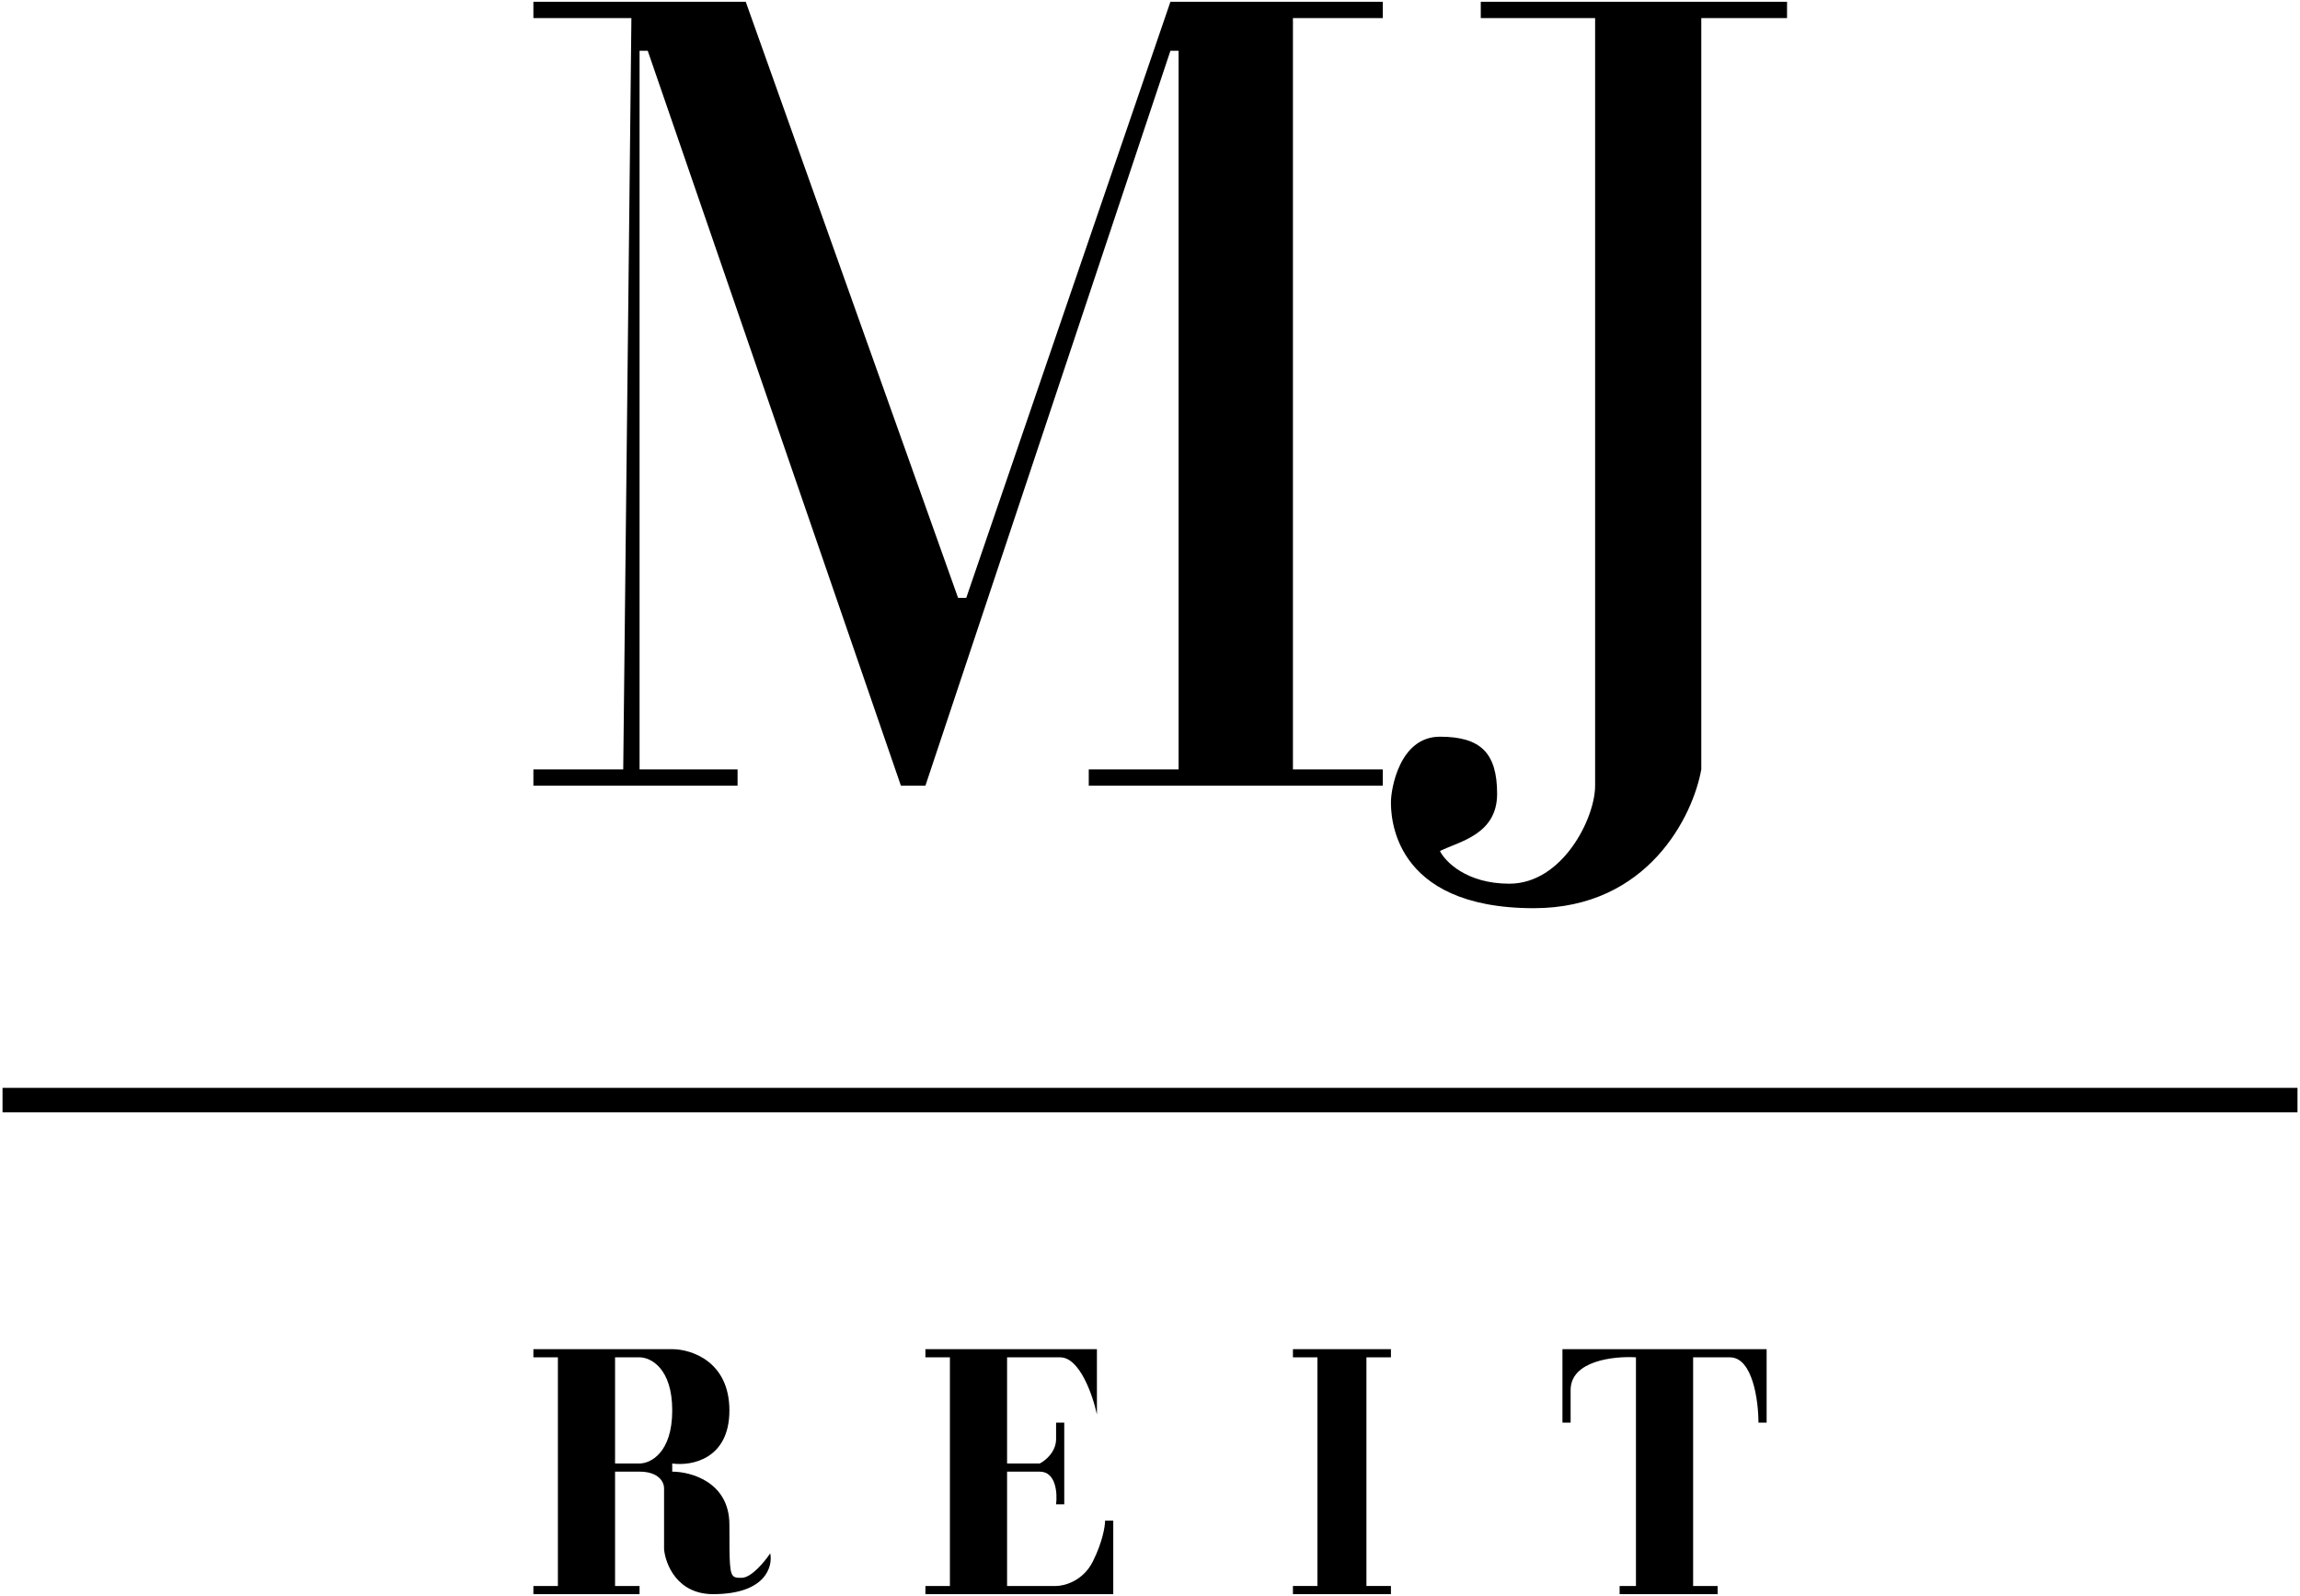
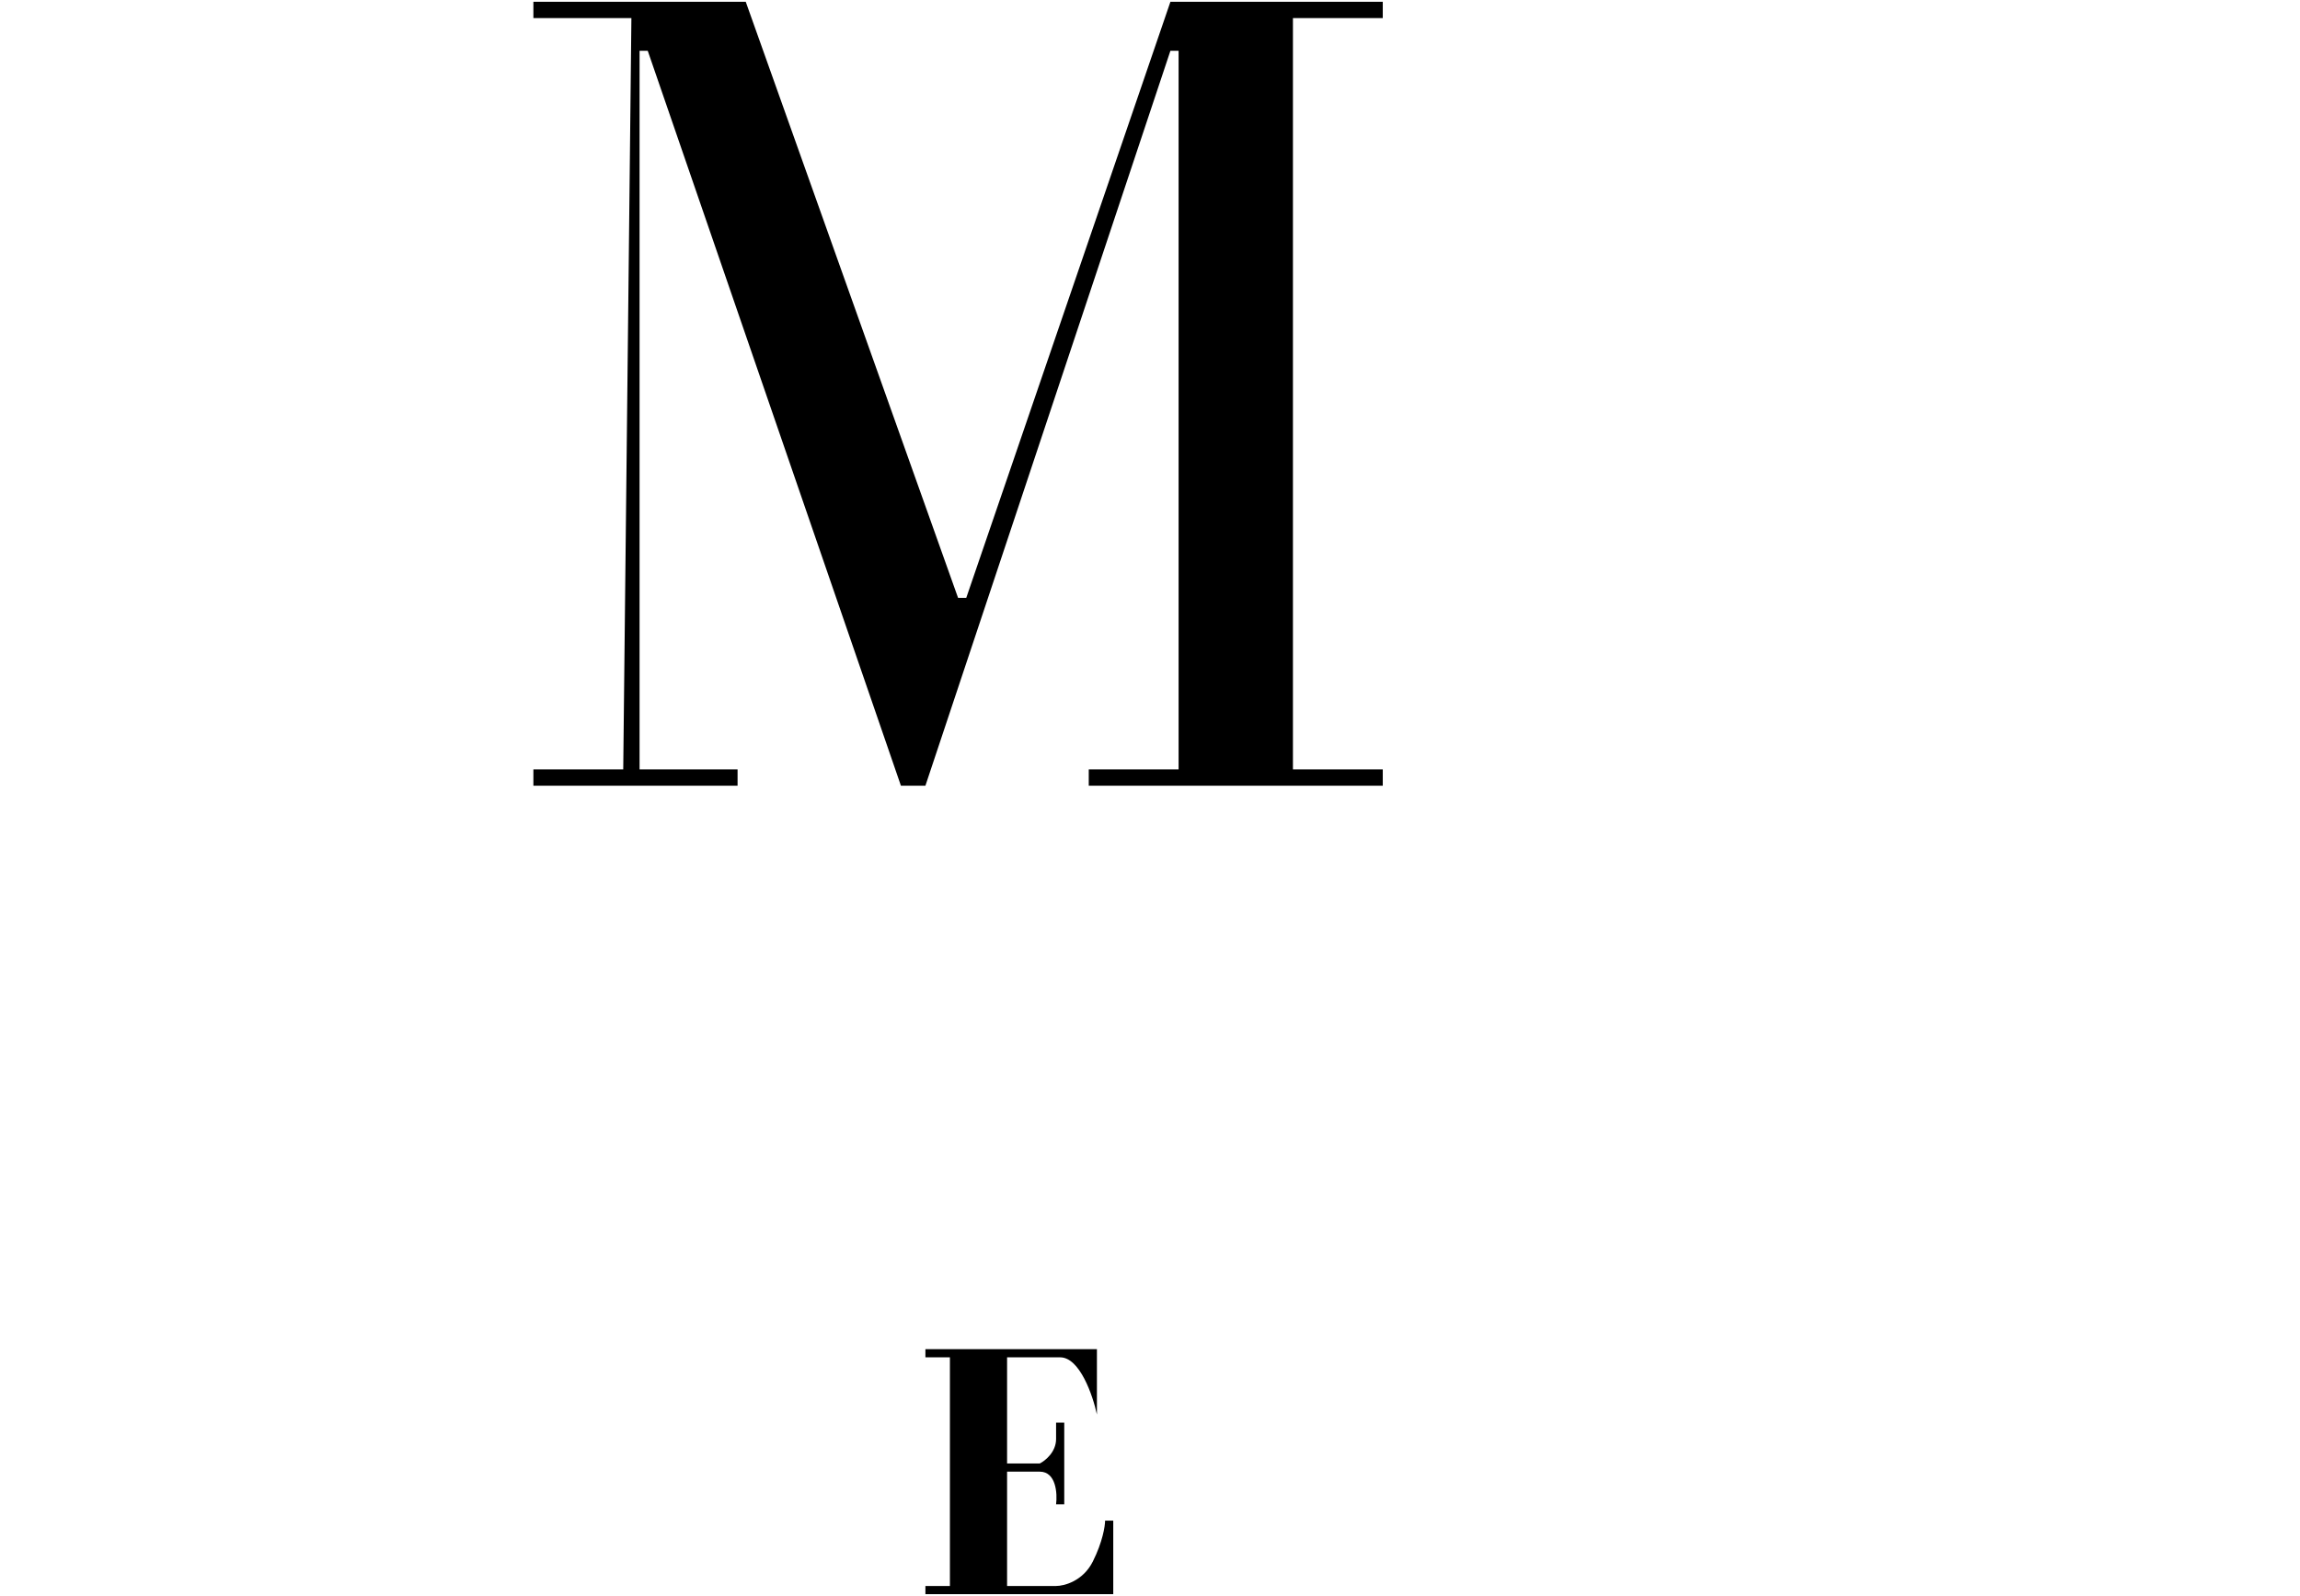
<svg xmlns="http://www.w3.org/2000/svg" width="843" height="585" viewBox="0 0 843 585" fill="none">
  <path d="M273.329 0.645H195.5V6.632H231.421L228.428 282.026H195.5V288.013H270.336V282.026H234.414V18.605H237.408L330.204 288.013H339.184L428.987 18.605H431.98V282.026H399.053V288.013H506.816V282.026H473.888V6.632H506.816V0.645H428.987L354.151 219.164H351.158L273.329 0.645Z" fill="black" />
-   <path d="M654.99 0.645H542.737V6.632H584.645V288.013C584.645 299.987 572.671 323.934 553.214 323.934C537.648 323.934 529.766 315.951 527.77 311.961C534.753 308.467 548.724 305.974 548.724 291.007C548.724 276.039 542.737 270.053 527.77 270.053C512.803 270.053 509.809 289.51 509.809 294C509.809 298.49 509.809 332.914 562.194 332.914C604.102 332.914 620.566 298.99 623.559 282.026V6.632H654.99V0.645Z" fill="black" />
-   <path fill-rule="evenodd" clip-rule="evenodd" d="M195.5 494.559H246.388C253.373 494.559 267.342 499.049 267.342 517.01C267.342 534.97 253.373 537.464 246.388 536.467V539.461C253.373 539.461 267.342 543.352 267.342 558.918C267.342 573.056 267.342 576.92 269.063 577.977C269.713 578.375 270.605 578.375 271.832 578.375C275.424 578.375 280.313 572.388 282.309 569.395C283.306 574.385 280.513 584.362 261.355 584.362C248.184 584.362 243.894 573.385 243.395 567.898V545.447C243.395 543.451 241.599 539.461 234.414 539.461H225.434V581.368H234.414V584.362H195.5V581.368H204.48V497.553H195.5V494.559ZM225.434 497.553H234.414C238.406 497.553 246.388 501.444 246.388 517.01C246.388 532.576 238.406 536.467 234.414 536.467H225.434V497.553Z" fill="black" />
  <path d="M402.046 494.559H339.184V497.553H348.164V581.368H339.184V584.362H408.033V557.421H405.039C405.039 559.418 404.141 565.204 400.549 572.388C396.957 579.572 390.072 581.368 387.079 581.368H369.118V539.461H381.092C387.079 539.461 387.579 547.444 387.079 551.434H390.072V521.5H387.079V527.487C387.079 532.276 383.089 535.47 381.092 536.467H369.118V497.553H388.576C395.76 497.553 400.549 511.523 402.046 518.507V494.559Z" fill="black" />
-   <path d="M509.809 494.559H473.888V497.553H482.868V581.368H473.888V584.362H509.809V581.368H500.829V497.553H509.809V494.559Z" fill="black" />
-   <path d="M647.507 494.559H572.671V521.5H575.665V509.526C575.665 498.75 591.628 497.053 599.612 497.553V581.368H593.625V584.362H629.546V581.368H620.566V497.553H634.036C642.418 497.553 644.513 513.517 644.513 521.5H647.507V494.559Z" fill="black" />
-   <path d="M842.079 398.77H0.928V407.75H842.079V398.77Z" fill="black" />
</svg>